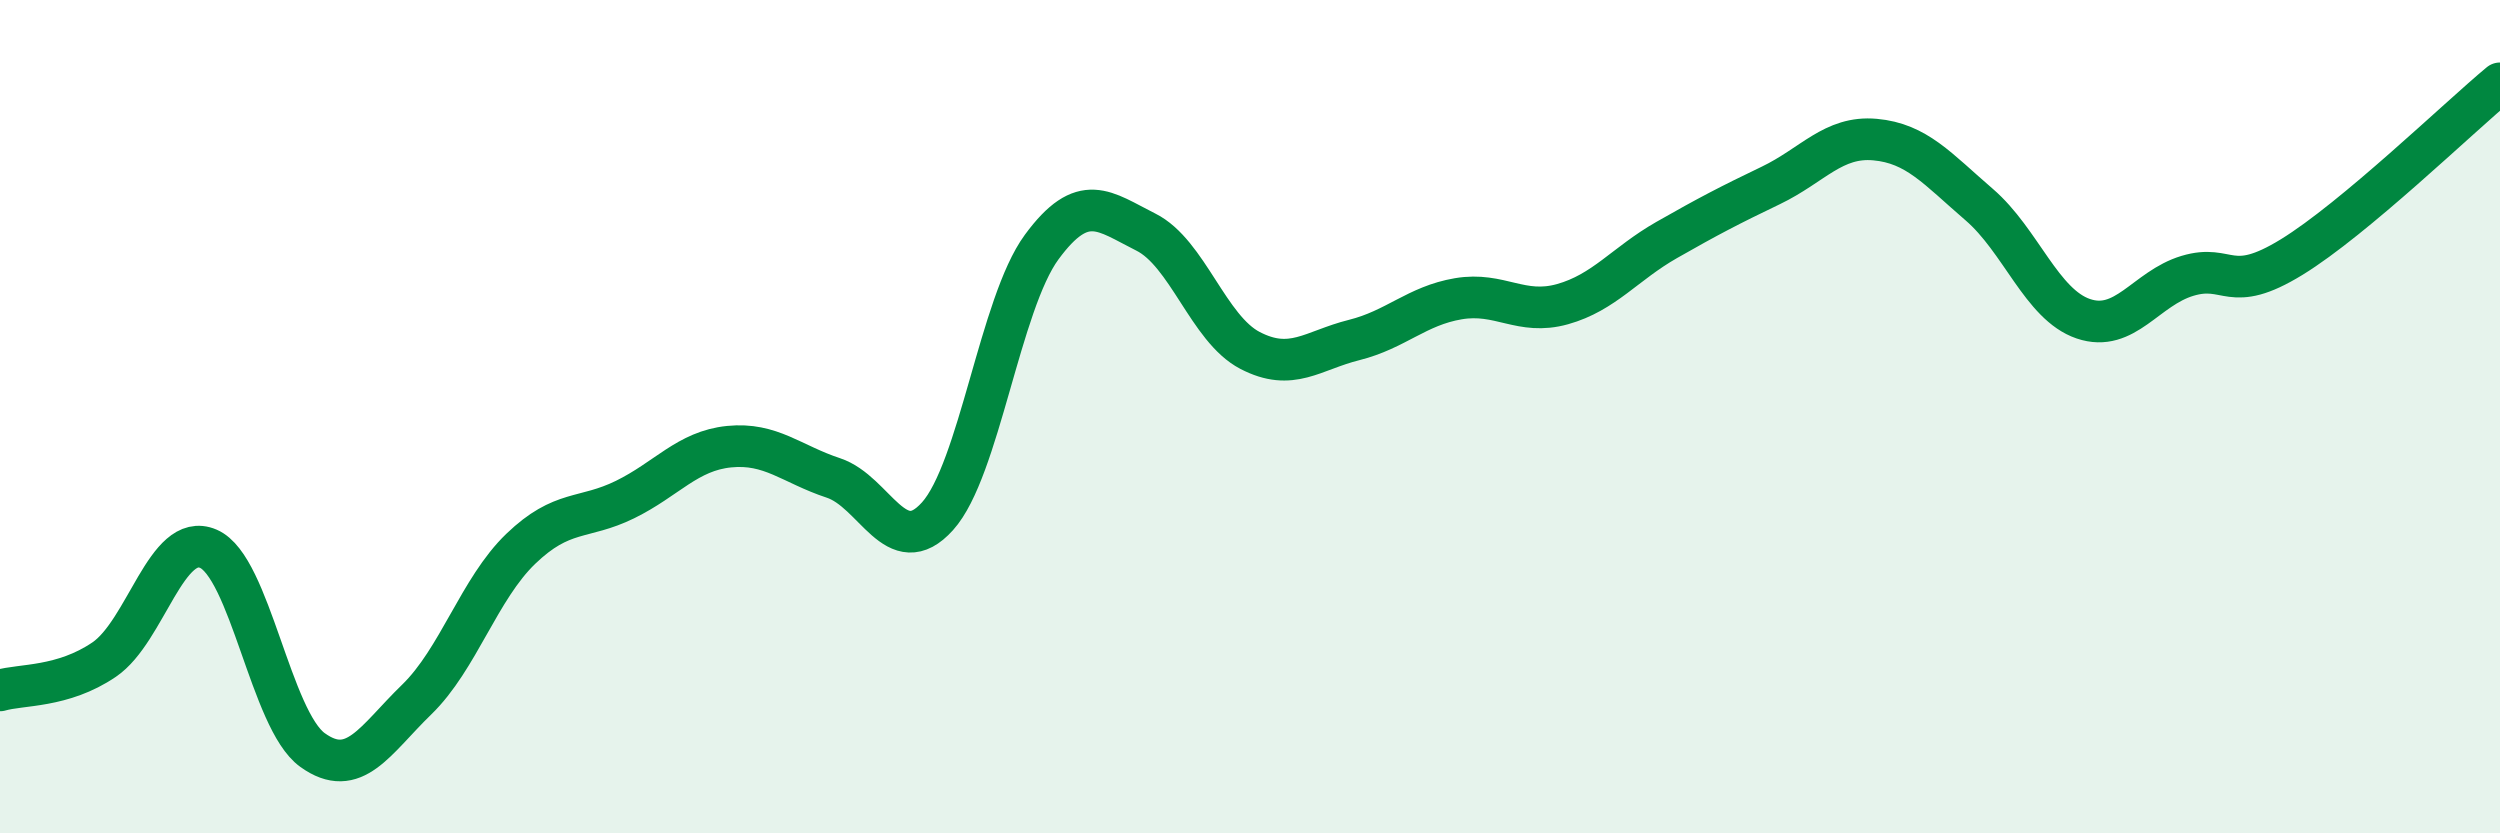
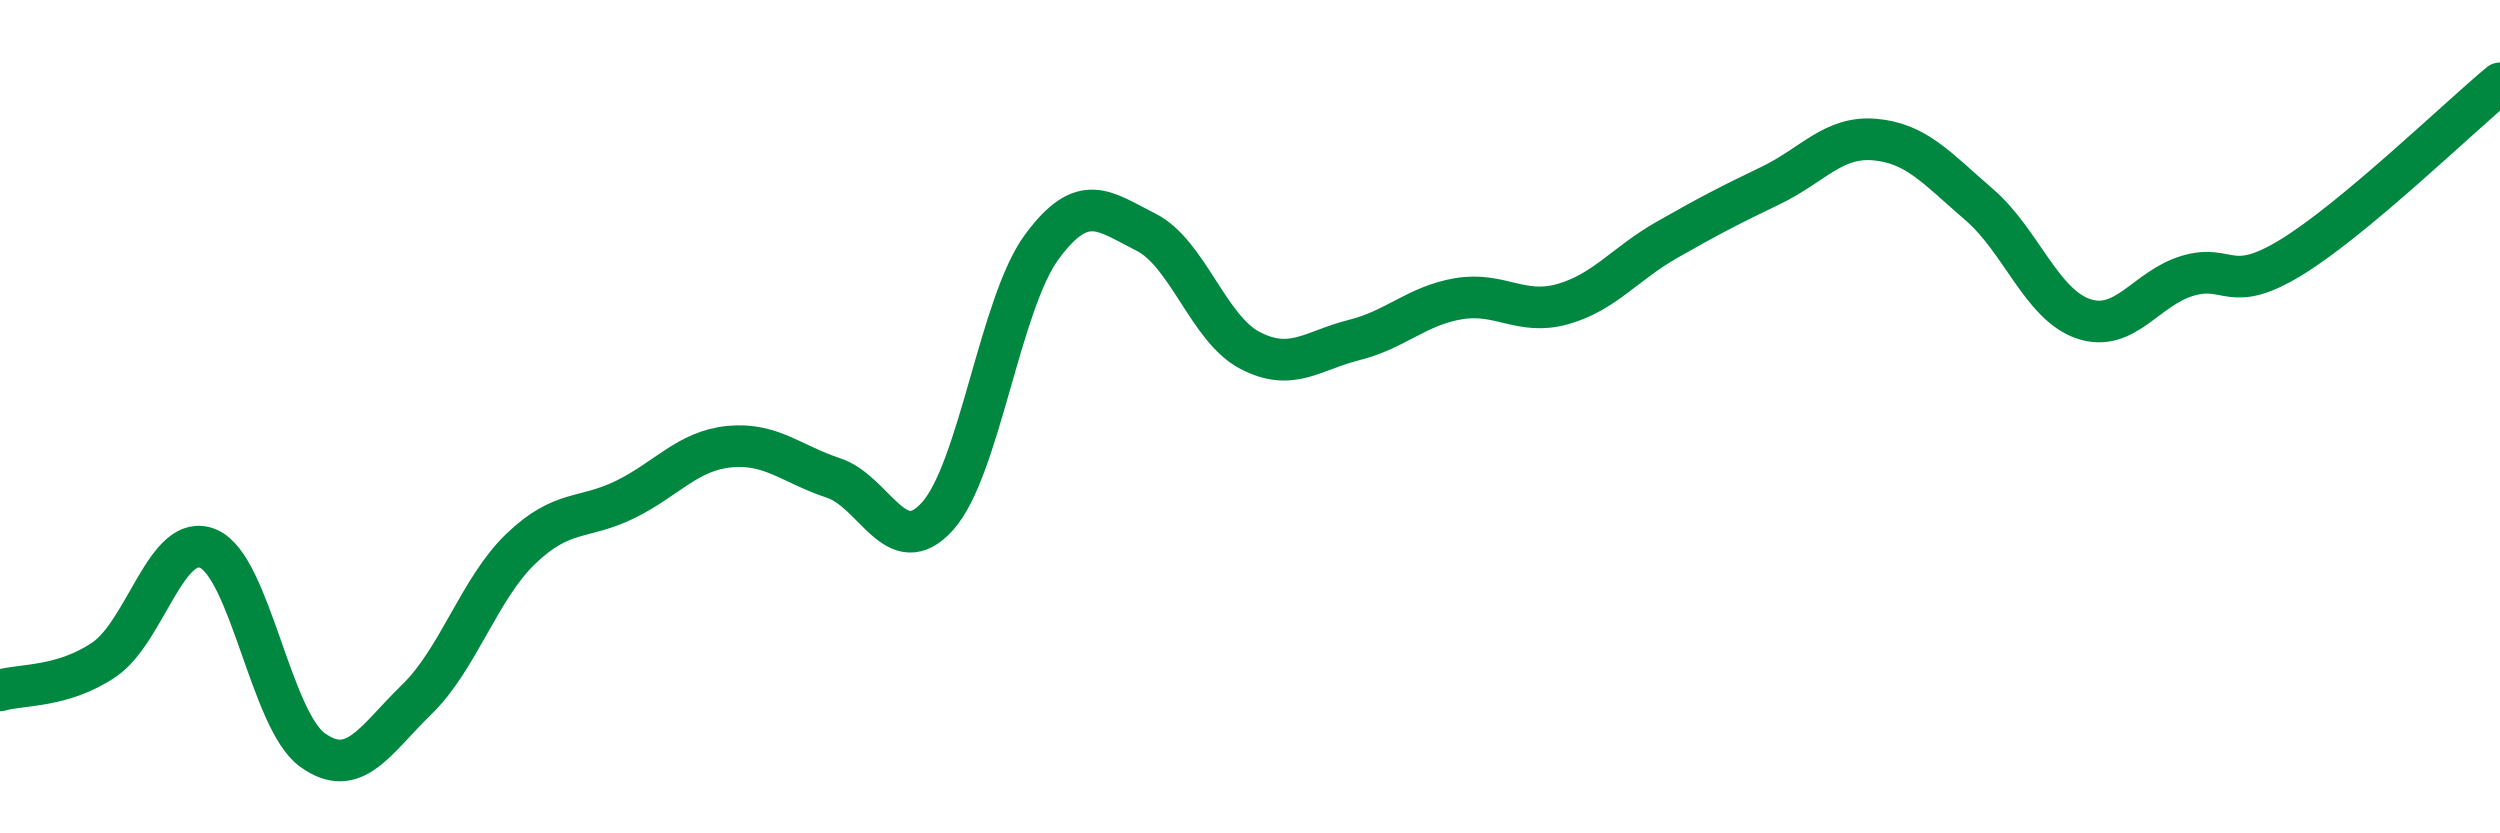
<svg xmlns="http://www.w3.org/2000/svg" width="60" height="20" viewBox="0 0 60 20">
-   <path d="M 0,16.57 C 0.5,16.42 1.5,16.51 2.5,15.83 C 3.5,15.15 4,12.74 5,13.17 C 6,13.6 6.5,17.28 7.5,18 C 8.5,18.72 9,17.76 10,16.79 C 11,15.82 11.5,14.13 12.5,13.17 C 13.5,12.21 14,12.48 15,11.99 C 16,11.5 16.5,10.82 17.5,10.72 C 18.5,10.62 19,11.14 20,11.47 C 21,11.8 21.5,13.5 22.5,12.39 C 23.5,11.28 24,7.29 25,5.93 C 26,4.57 26.5,5.07 27.5,5.57 C 28.5,6.07 29,7.89 30,8.41 C 31,8.93 31.5,8.41 32.5,8.16 C 33.5,7.91 34,7.34 35,7.17 C 36,7 36.5,7.58 37.5,7.3 C 38.5,7.02 39,6.33 40,5.76 C 41,5.19 41.5,4.93 42.5,4.45 C 43.5,3.97 44,3.26 45,3.35 C 46,3.44 46.5,4.05 47.5,4.91 C 48.5,5.77 49,7.31 50,7.65 C 51,7.99 51.5,6.92 52.5,6.62 C 53.5,6.32 53.5,7.09 55,6.17 C 56.5,5.25 59,2.83 60,2L60 20L0 20Z" fill="#008740" opacity="0.1" stroke-linecap="round" stroke-linejoin="round" />
  <path d="M 0,16.57 C 0.5,16.42 1.5,16.51 2.5,15.83 C 3.5,15.15 4,12.74 5,13.17 C 6,13.6 6.5,17.28 7.5,18 C 8.5,18.72 9,17.76 10,16.79 C 11,15.82 11.5,14.13 12.5,13.17 C 13.5,12.21 14,12.48 15,11.99 C 16,11.5 16.5,10.82 17.5,10.72 C 18.5,10.62 19,11.14 20,11.47 C 21,11.8 21.5,13.5 22.5,12.39 C 23.5,11.28 24,7.29 25,5.93 C 26,4.57 26.5,5.07 27.5,5.57 C 28.5,6.07 29,7.89 30,8.41 C 31,8.93 31.5,8.41 32.5,8.16 C 33.5,7.91 34,7.34 35,7.17 C 36,7 36.5,7.58 37.5,7.3 C 38.5,7.02 39,6.33 40,5.76 C 41,5.19 41.5,4.93 42.5,4.45 C 43.5,3.97 44,3.26 45,3.35 C 46,3.44 46.5,4.05 47.5,4.91 C 48.5,5.77 49,7.31 50,7.65 C 51,7.99 51.5,6.92 52.5,6.62 C 53.5,6.32 53.5,7.09 55,6.17 C 56.5,5.25 59,2.83 60,2" stroke="#008740" stroke-width="1" fill="none" stroke-linecap="round" stroke-linejoin="round" />
</svg>